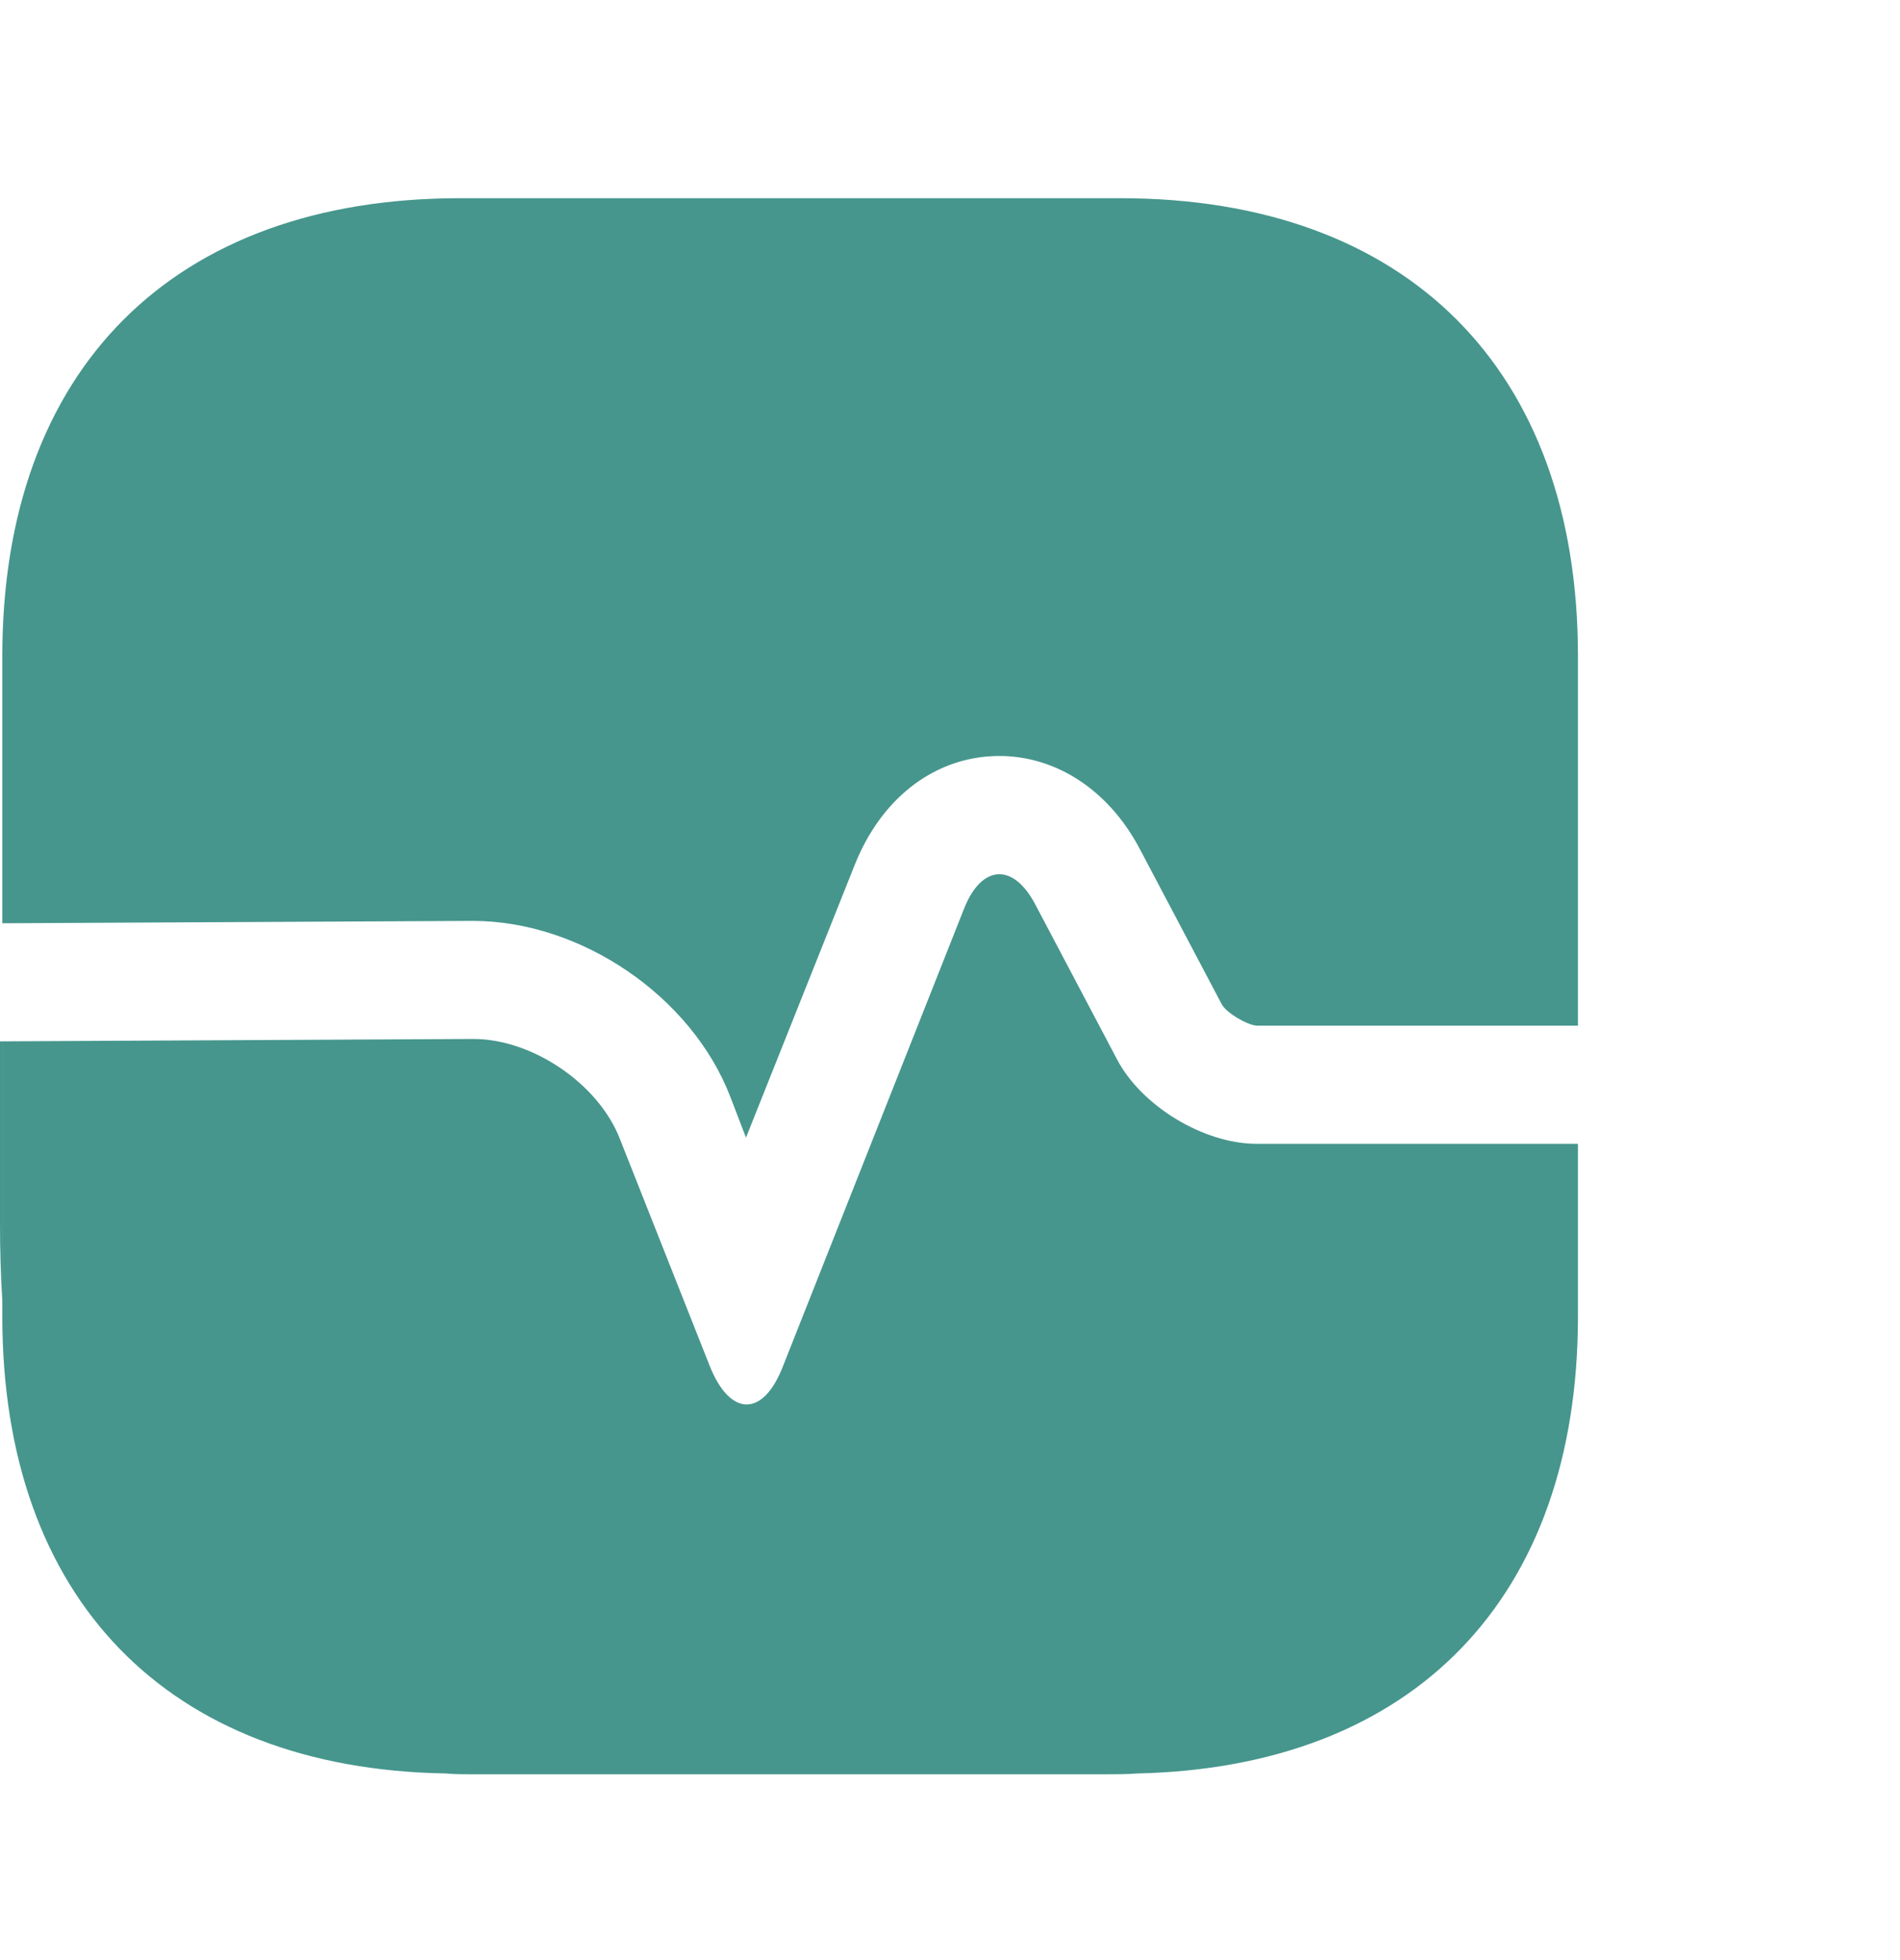
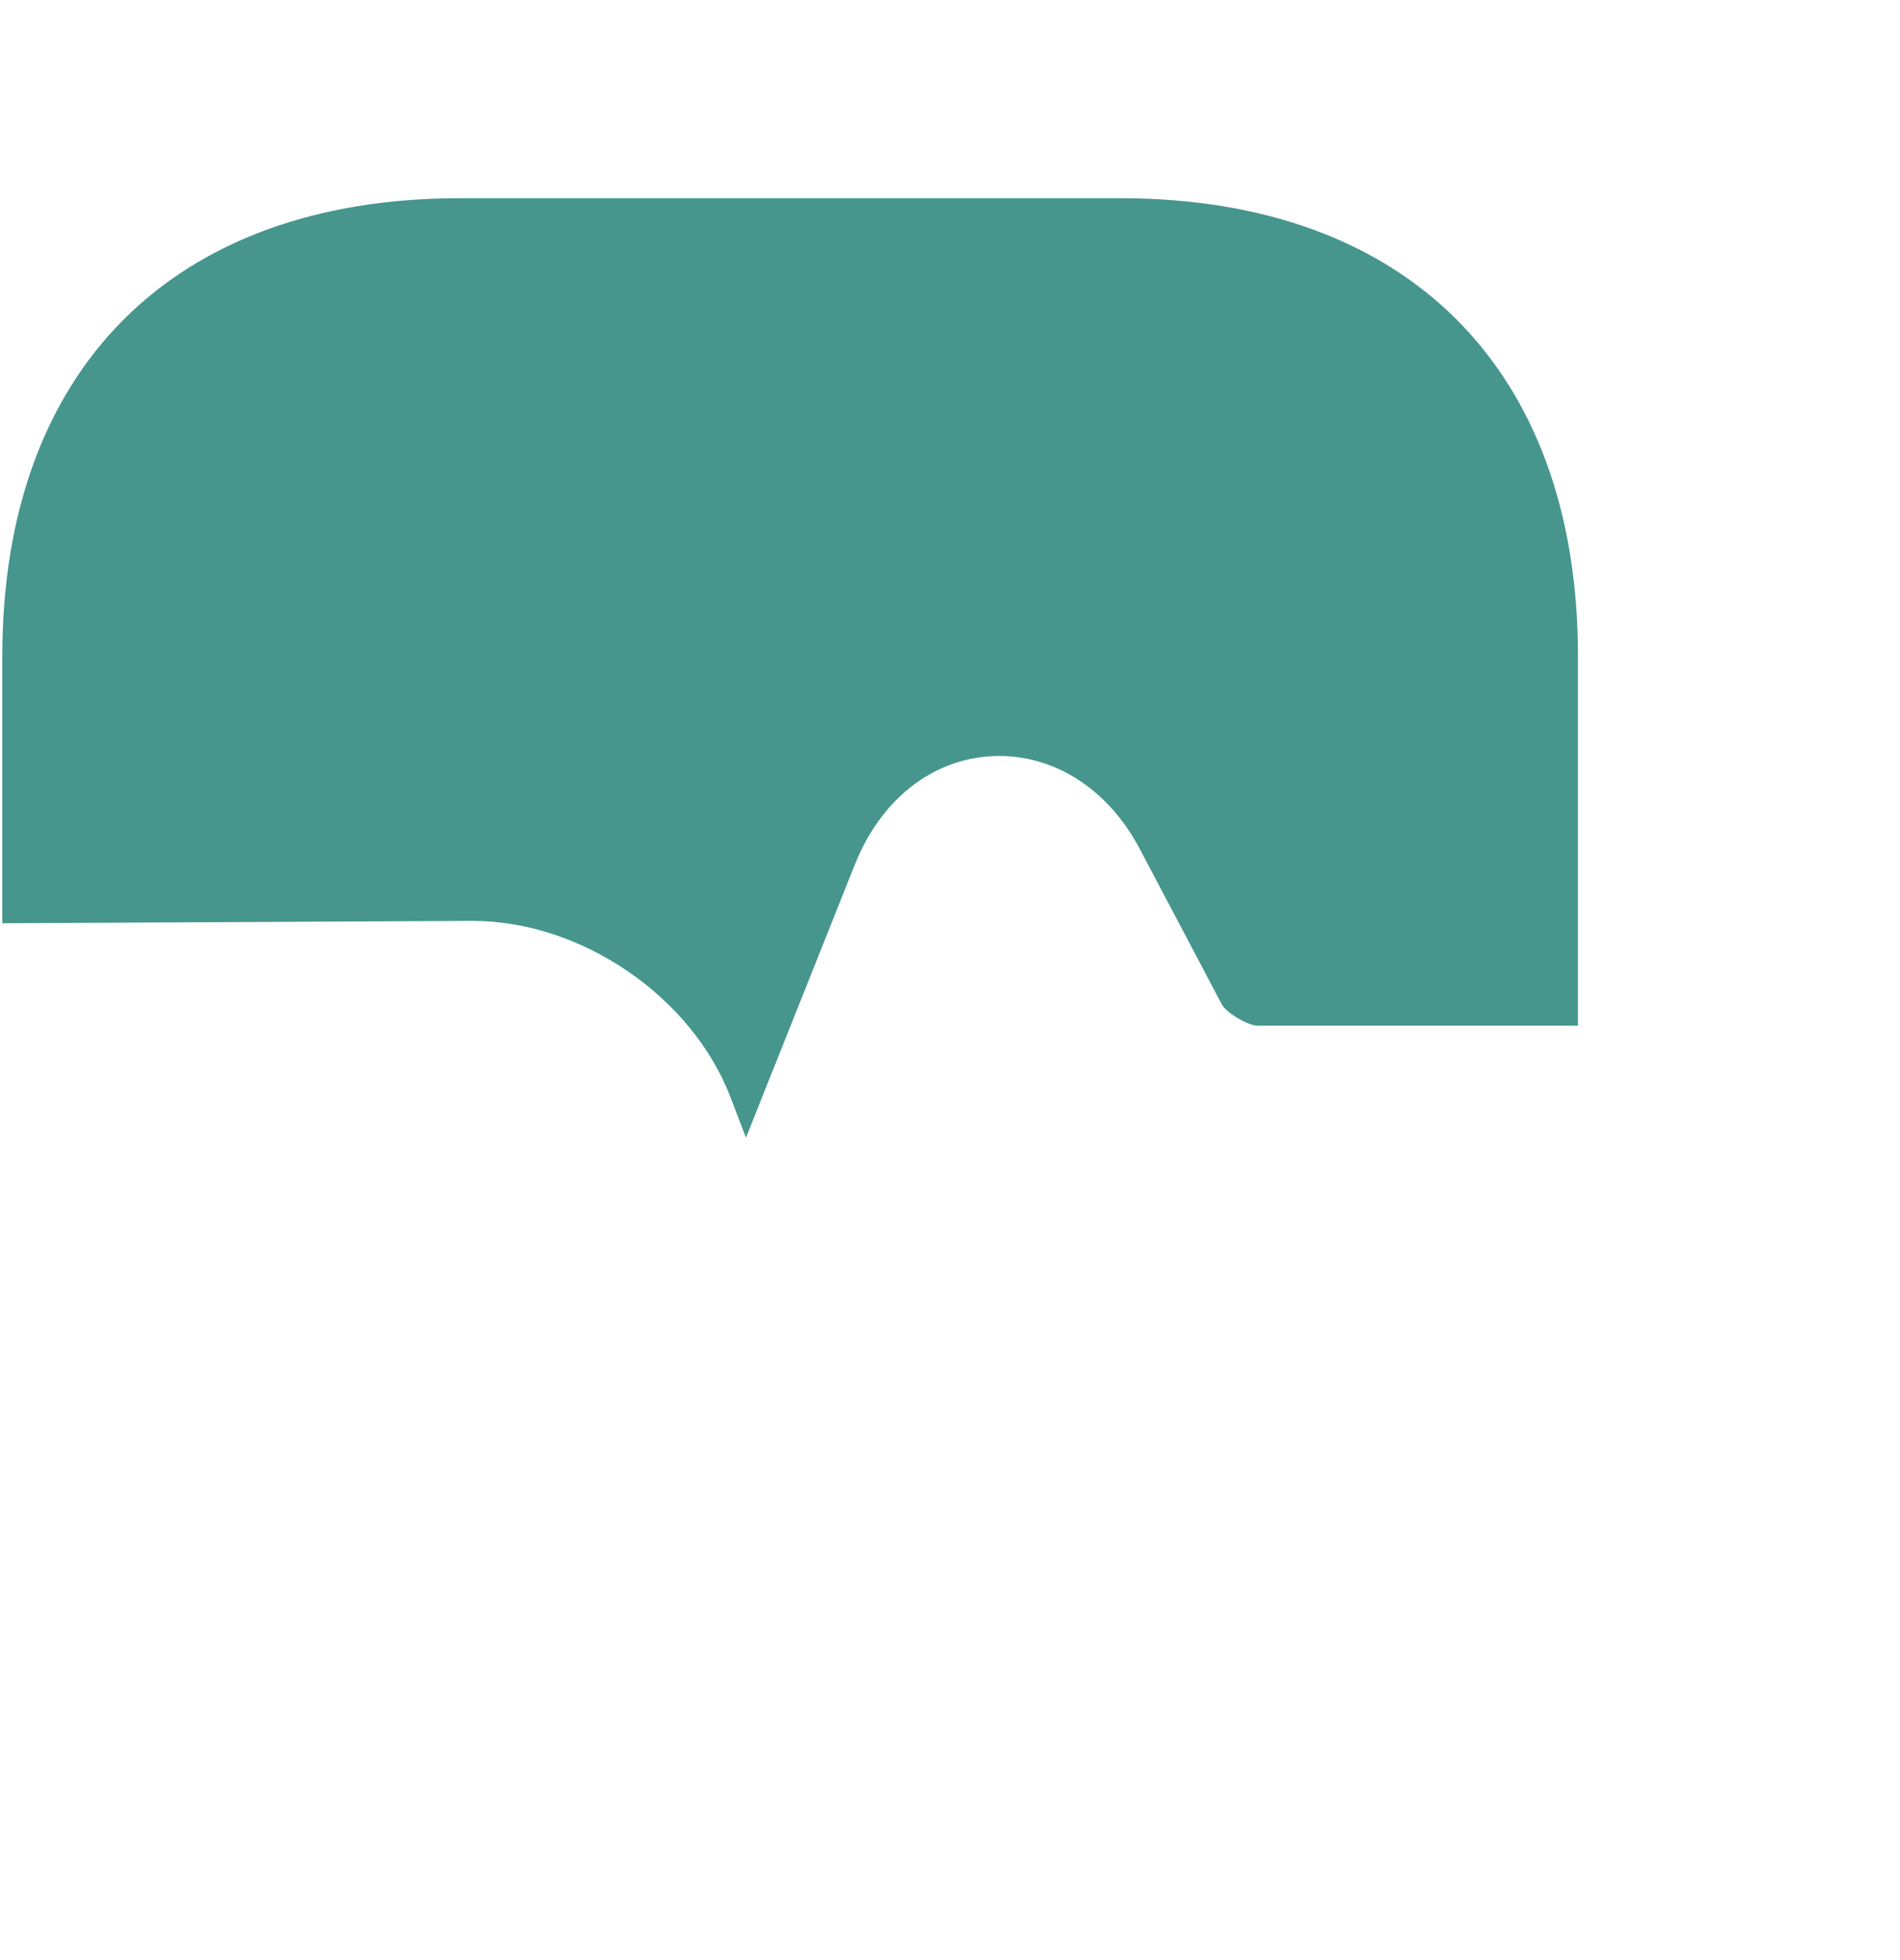
<svg xmlns="http://www.w3.org/2000/svg" width="32" height="33" viewBox="0 0 32 33" fill="none">
  <path d="M26.576 11.046V17.268H21.162C21.003 17.255 20.658 17.056 20.578 16.91L19.198 14.296C18.654 13.261 17.712 12.678 16.704 12.731C15.696 12.784 14.833 13.46 14.395 14.562L12.564 19.153L12.299 18.463C11.649 16.778 9.791 15.504 7.96 15.504L0.039 15.544V11.046C0.039 6.216 2.918 3.337 7.748 3.337H18.867C23.696 3.337 26.576 6.216 26.576 11.046Z" fill="#46968D" />
-   <path d="M26.576 22.163V19.257H21.162C20.273 19.257 19.225 18.62 18.814 17.837L17.434 15.223C17.062 14.52 16.532 14.56 16.24 15.29L13.188 22.999C12.856 23.861 12.299 23.861 11.954 22.999L10.441 19.177C10.083 18.249 8.969 17.492 7.973 17.492L0.039 17.532V22.163C0.039 26.913 2.825 29.779 7.509 29.858C7.655 29.872 7.814 29.872 7.96 29.872H18.575C18.774 29.872 18.973 29.872 19.159 29.858C23.816 29.752 26.576 26.899 26.576 22.163Z" fill="#46968D" />
-   <path d="M0.04 17.533V21.924C0.013 21.5 0 21.049 0 20.584V17.533H0.04Z" fill="#46968D" />
</svg>